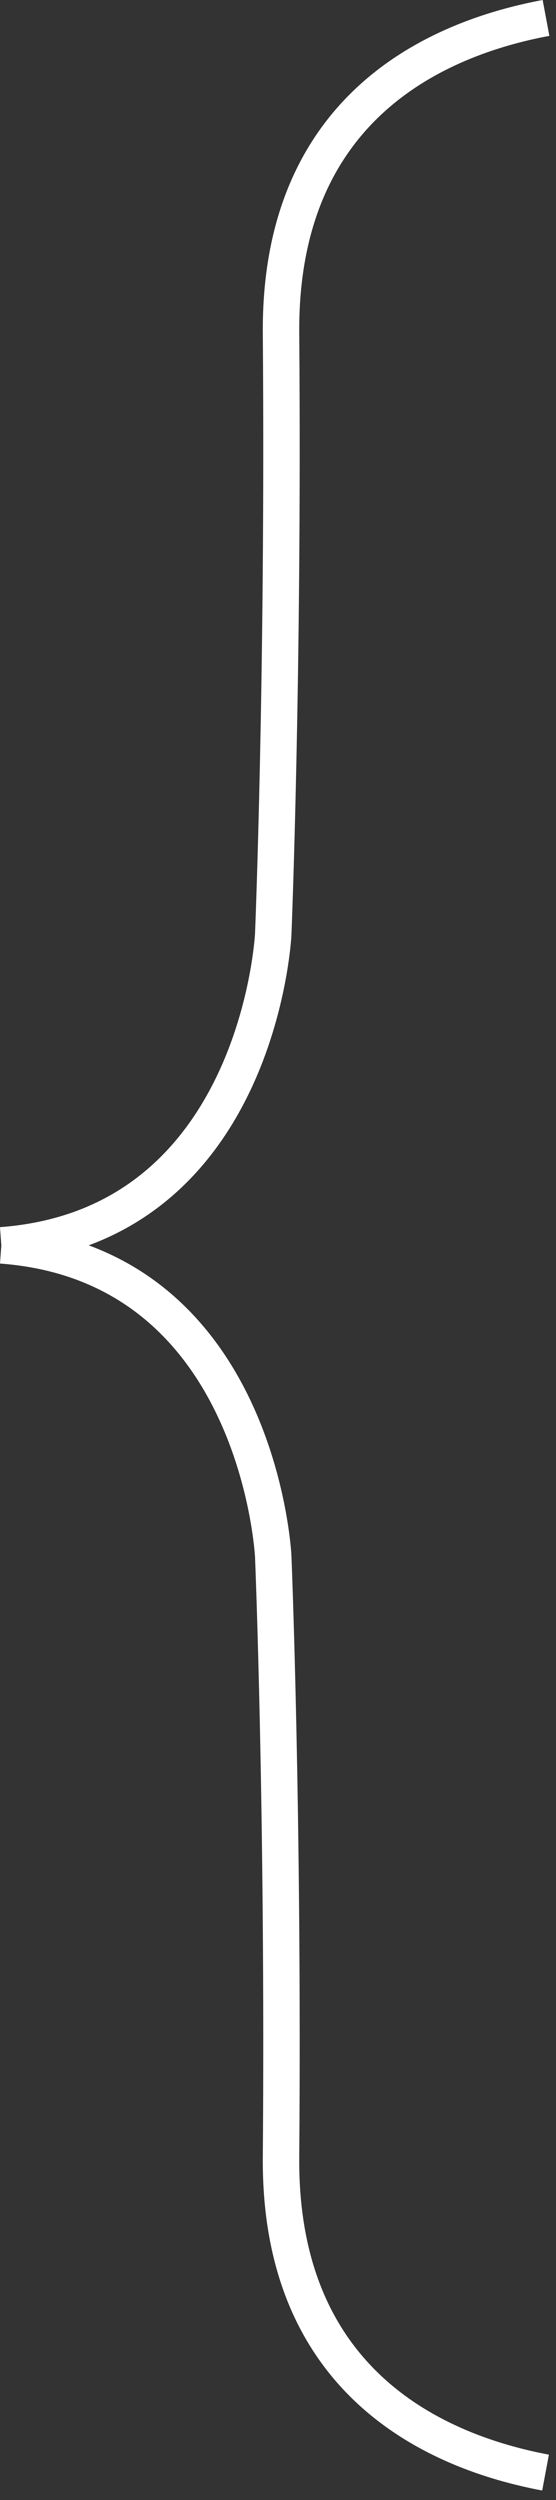
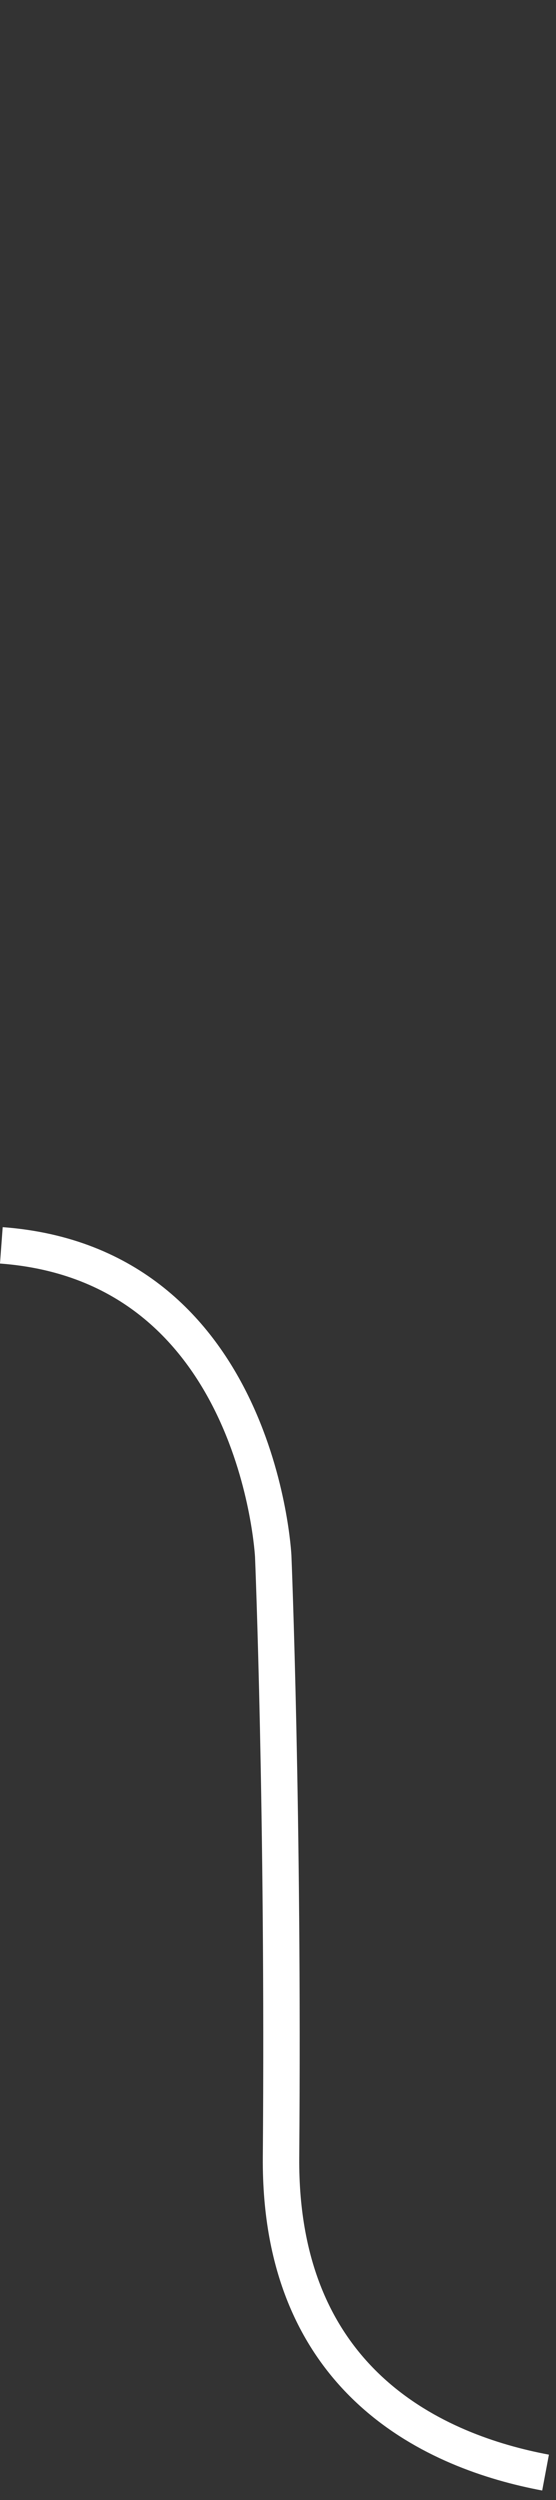
<svg xmlns="http://www.w3.org/2000/svg" width="49" height="220" viewBox="0 0 49 220" fill="none">
  <rect x="0" y="0" width="49" height="220" fill="#333333" stroke="none" />
  <path d="M48.079 217.578C38.519 215.786 24.607 209.746 24.767 189.826C25.007 159.53 24.079 136.938 24.079 136.938C24.079 136.938 22.815 111.266 0.119 109.586" stroke="white" stroke-width="3.21" stroke-linejoin="round" />
-   <path d="M48.119 1.578C38.519 3.37 24.607 9.394 24.767 29.338C25.007 59.642 24.079 82.226 24.079 82.226C24.079 82.226 22.815 107.898 0.119 109.586" stroke="white" stroke-width="3.21" stroke-linejoin="round" />
</svg>